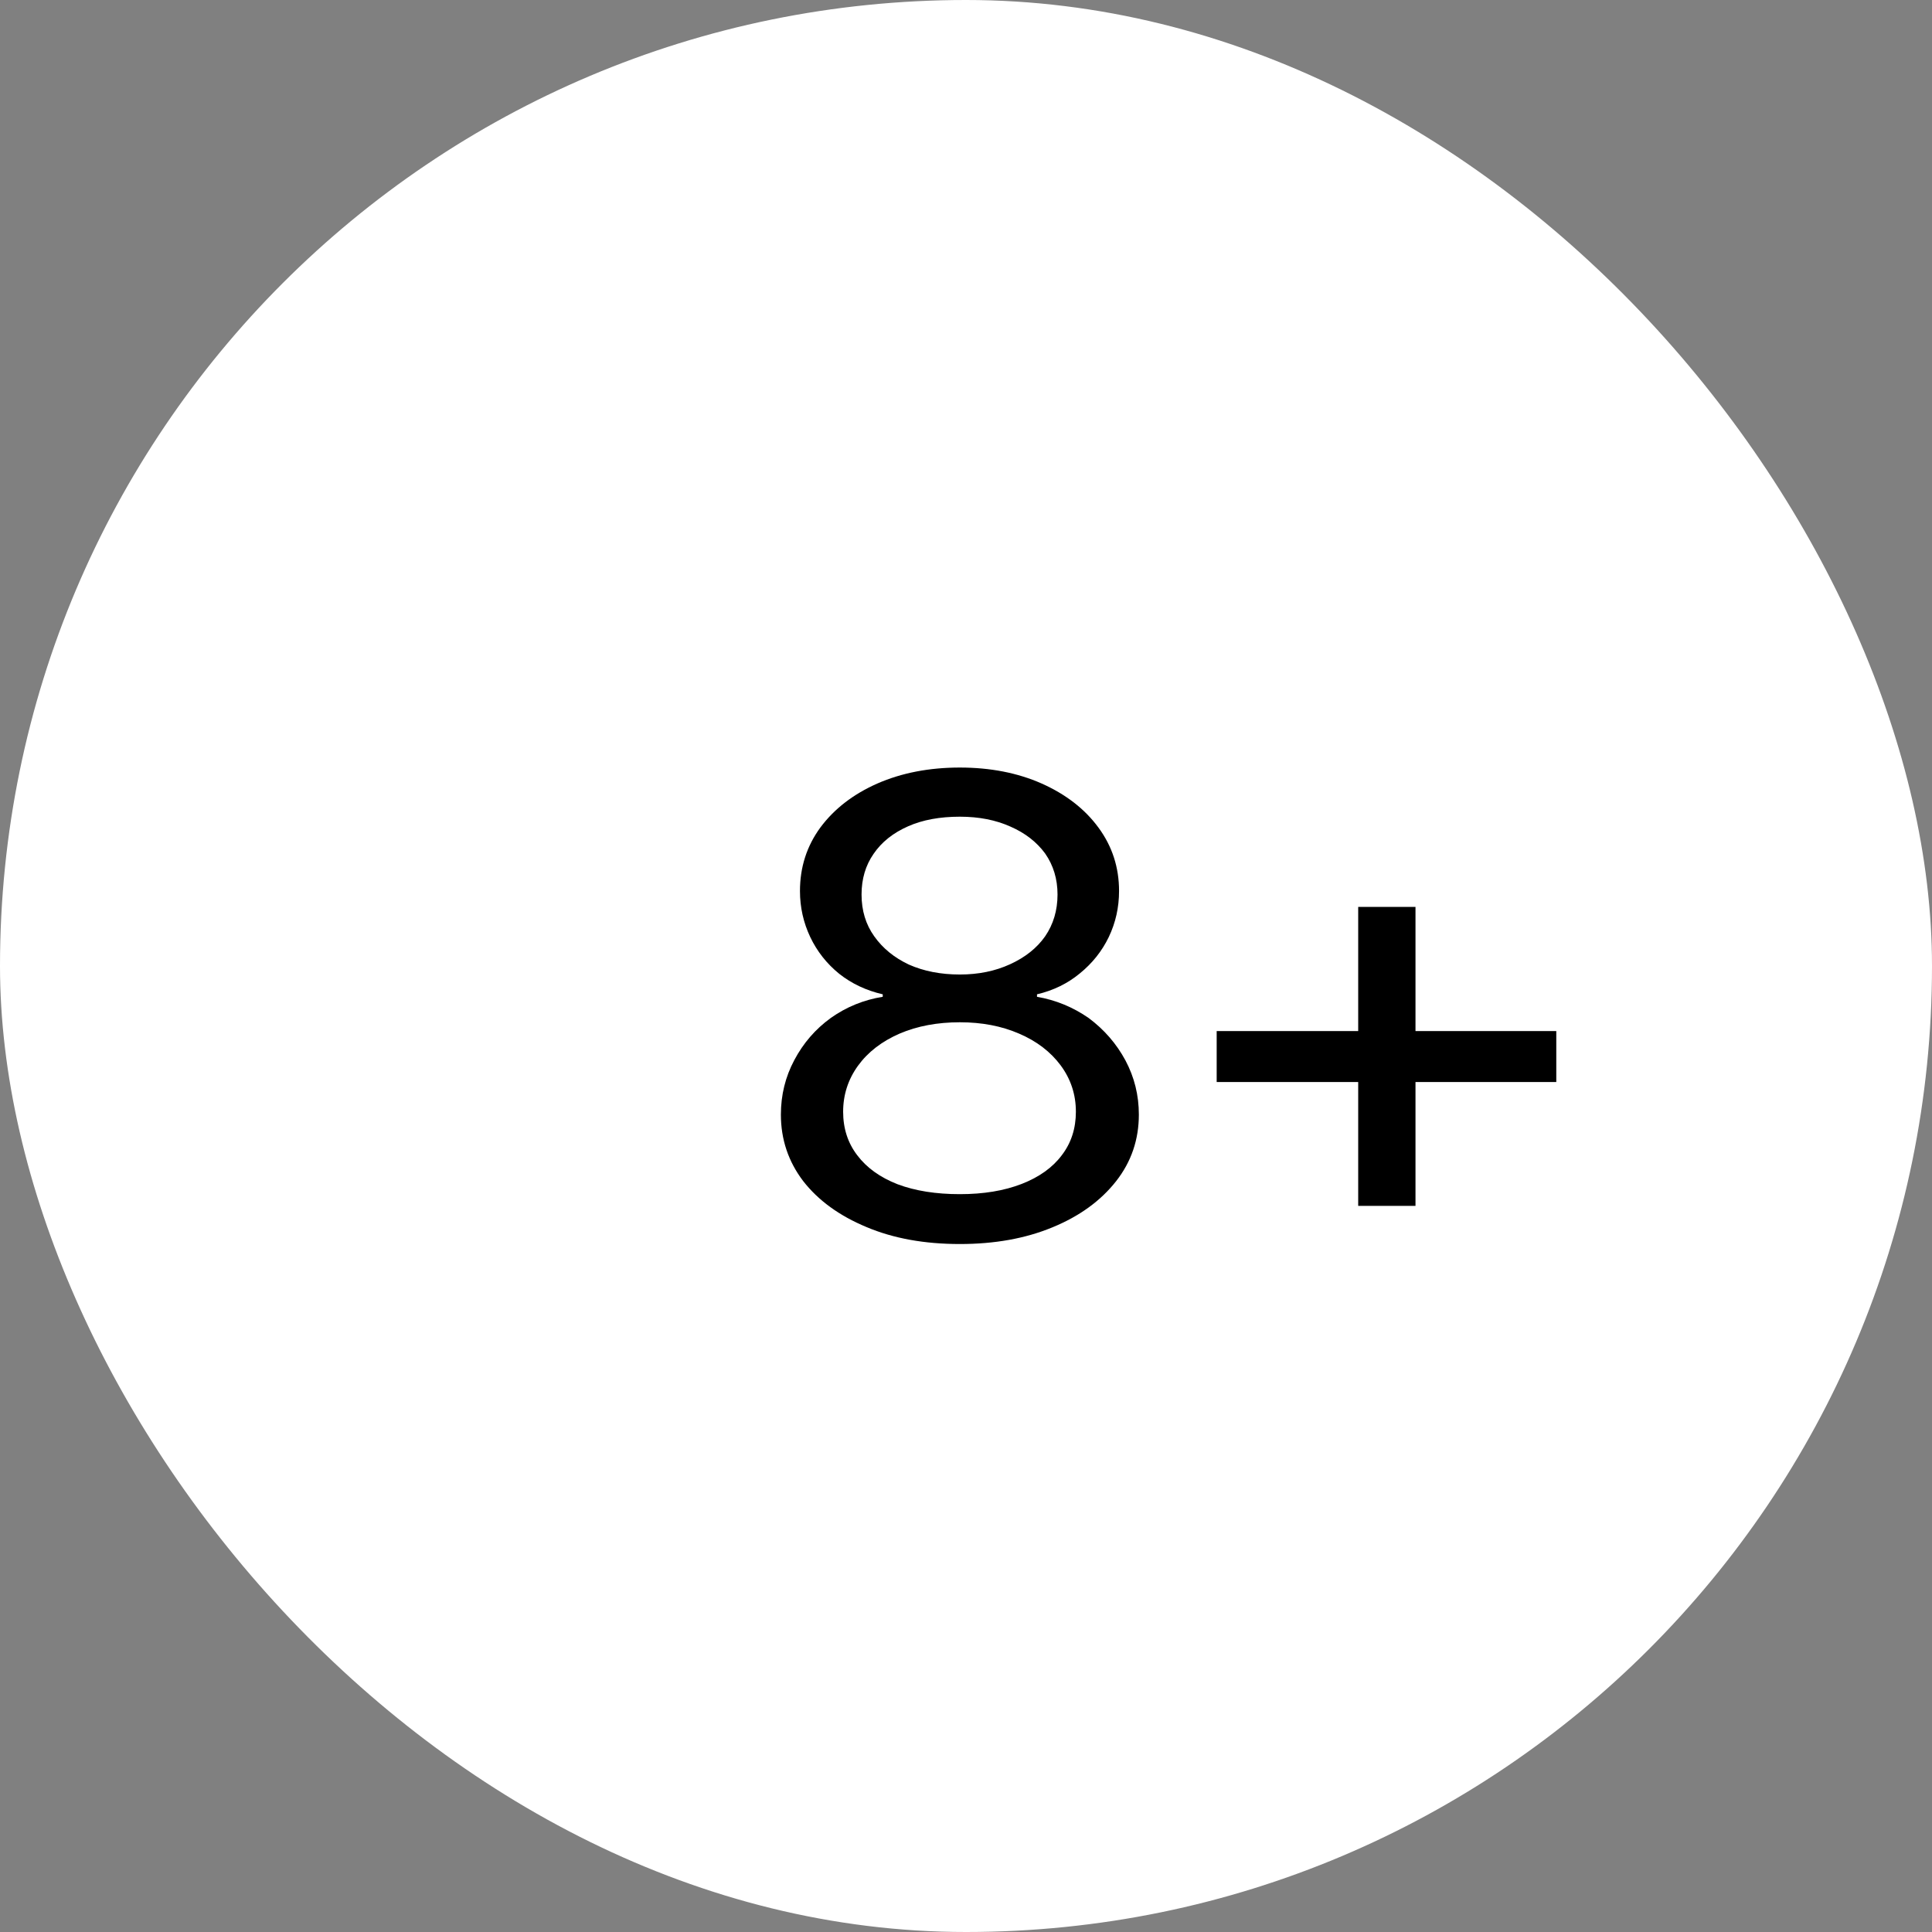
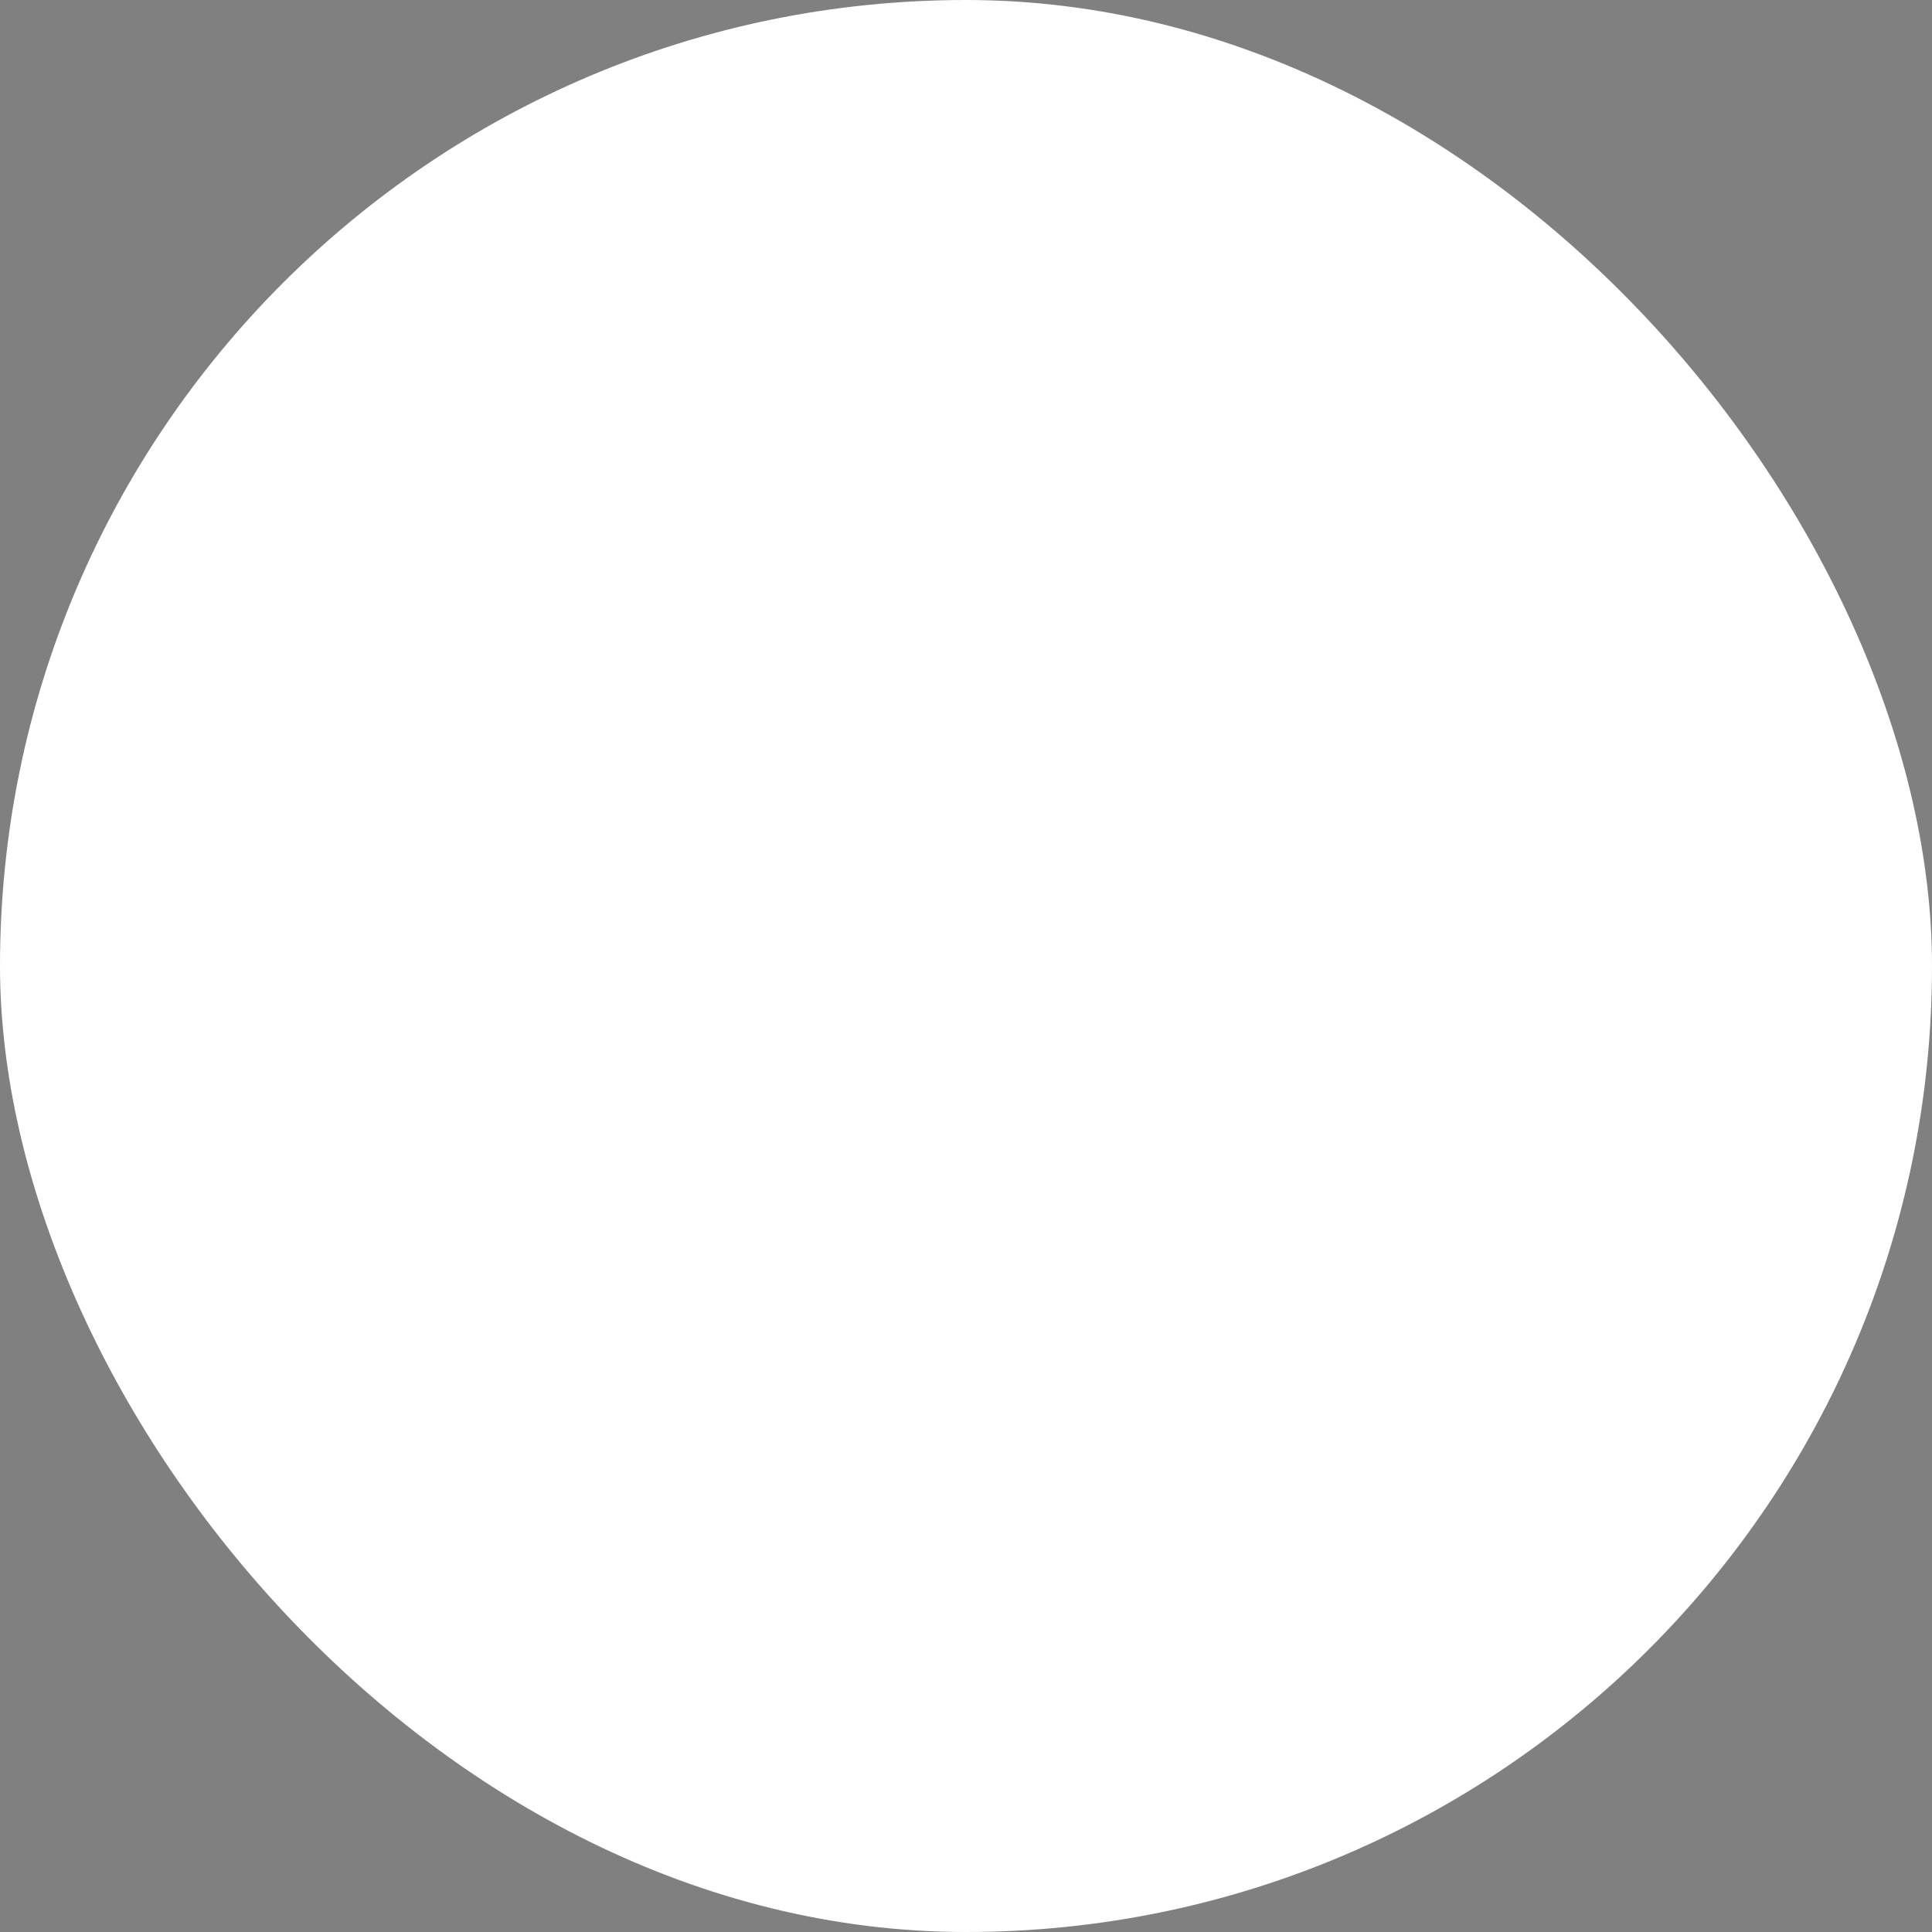
<svg xmlns="http://www.w3.org/2000/svg" width="32" height="32" viewBox="0 0 32 32" fill="none">
  <rect x="0" y="0" width="32" height="32" fill="#808080" stroke="none" />
  <rect width="32" height="32" rx="16" fill="white" />
-   <path d="M15.898 20.605C15.312 20.605 14.797 20.512 14.352 20.324C13.902 20.137 13.553 19.883 13.303 19.562C13.057 19.238 12.934 18.871 12.934 18.461C12.934 18.137 13.008 17.836 13.156 17.559C13.305 17.277 13.506 17.045 13.76 16.861C14.018 16.678 14.305 16.561 14.621 16.51V16.469C14.348 16.406 14.107 16.293 13.9 16.129C13.693 15.961 13.533 15.758 13.42 15.52C13.307 15.281 13.25 15.027 13.25 14.758C13.25 14.363 13.363 14.012 13.59 13.703C13.82 13.395 14.135 13.152 14.533 12.977C14.935 12.801 15.391 12.713 15.898 12.713C16.402 12.713 16.854 12.801 17.252 12.977C17.654 13.156 17.969 13.4 18.195 13.709C18.422 14.018 18.535 14.367 18.535 14.758C18.535 15.027 18.479 15.281 18.365 15.52C18.252 15.754 18.092 15.955 17.885 16.123C17.682 16.291 17.445 16.406 17.176 16.469V16.51C17.488 16.564 17.773 16.682 18.031 16.861C18.289 17.053 18.492 17.287 18.641 17.564C18.789 17.842 18.863 18.141 18.863 18.461C18.863 18.875 18.738 19.242 18.488 19.562C18.23 19.891 17.877 20.146 17.428 20.33C16.982 20.514 16.473 20.605 15.898 20.605ZM15.898 16.141C16.207 16.141 16.484 16.084 16.73 15.971C16.98 15.857 17.174 15.703 17.311 15.508C17.447 15.309 17.516 15.078 17.516 14.816C17.516 14.559 17.447 14.332 17.311 14.137C17.17 13.945 16.979 13.797 16.736 13.691C16.494 13.582 16.215 13.527 15.898 13.527C15.566 13.527 15.281 13.58 15.043 13.685C14.793 13.795 14.602 13.947 14.469 14.143C14.336 14.334 14.27 14.559 14.27 14.816C14.27 15.082 14.34 15.312 14.48 15.508C14.621 15.707 14.812 15.863 15.055 15.977C15.301 16.086 15.582 16.141 15.898 16.141ZM15.898 19.779C16.289 19.779 16.631 19.723 16.924 19.609C17.213 19.496 17.434 19.338 17.586 19.135C17.742 18.932 17.82 18.691 17.82 18.414C17.82 18.129 17.736 17.873 17.568 17.646C17.4 17.42 17.17 17.244 16.877 17.119C16.588 16.994 16.262 16.932 15.898 16.932C15.527 16.932 15.195 16.994 14.902 17.119C14.605 17.248 14.375 17.426 14.211 17.652C14.047 17.879 13.965 18.133 13.965 18.414C13.965 18.691 14.043 18.932 14.199 19.135C14.355 19.342 14.578 19.502 14.867 19.615C15.16 19.725 15.504 19.779 15.898 19.779ZM23.445 17.922V19.973H22.496V17.922H20.152V17.078H22.496V15.021H23.445V17.078H25.777V17.922H23.445Z" fill="black" />
</svg>